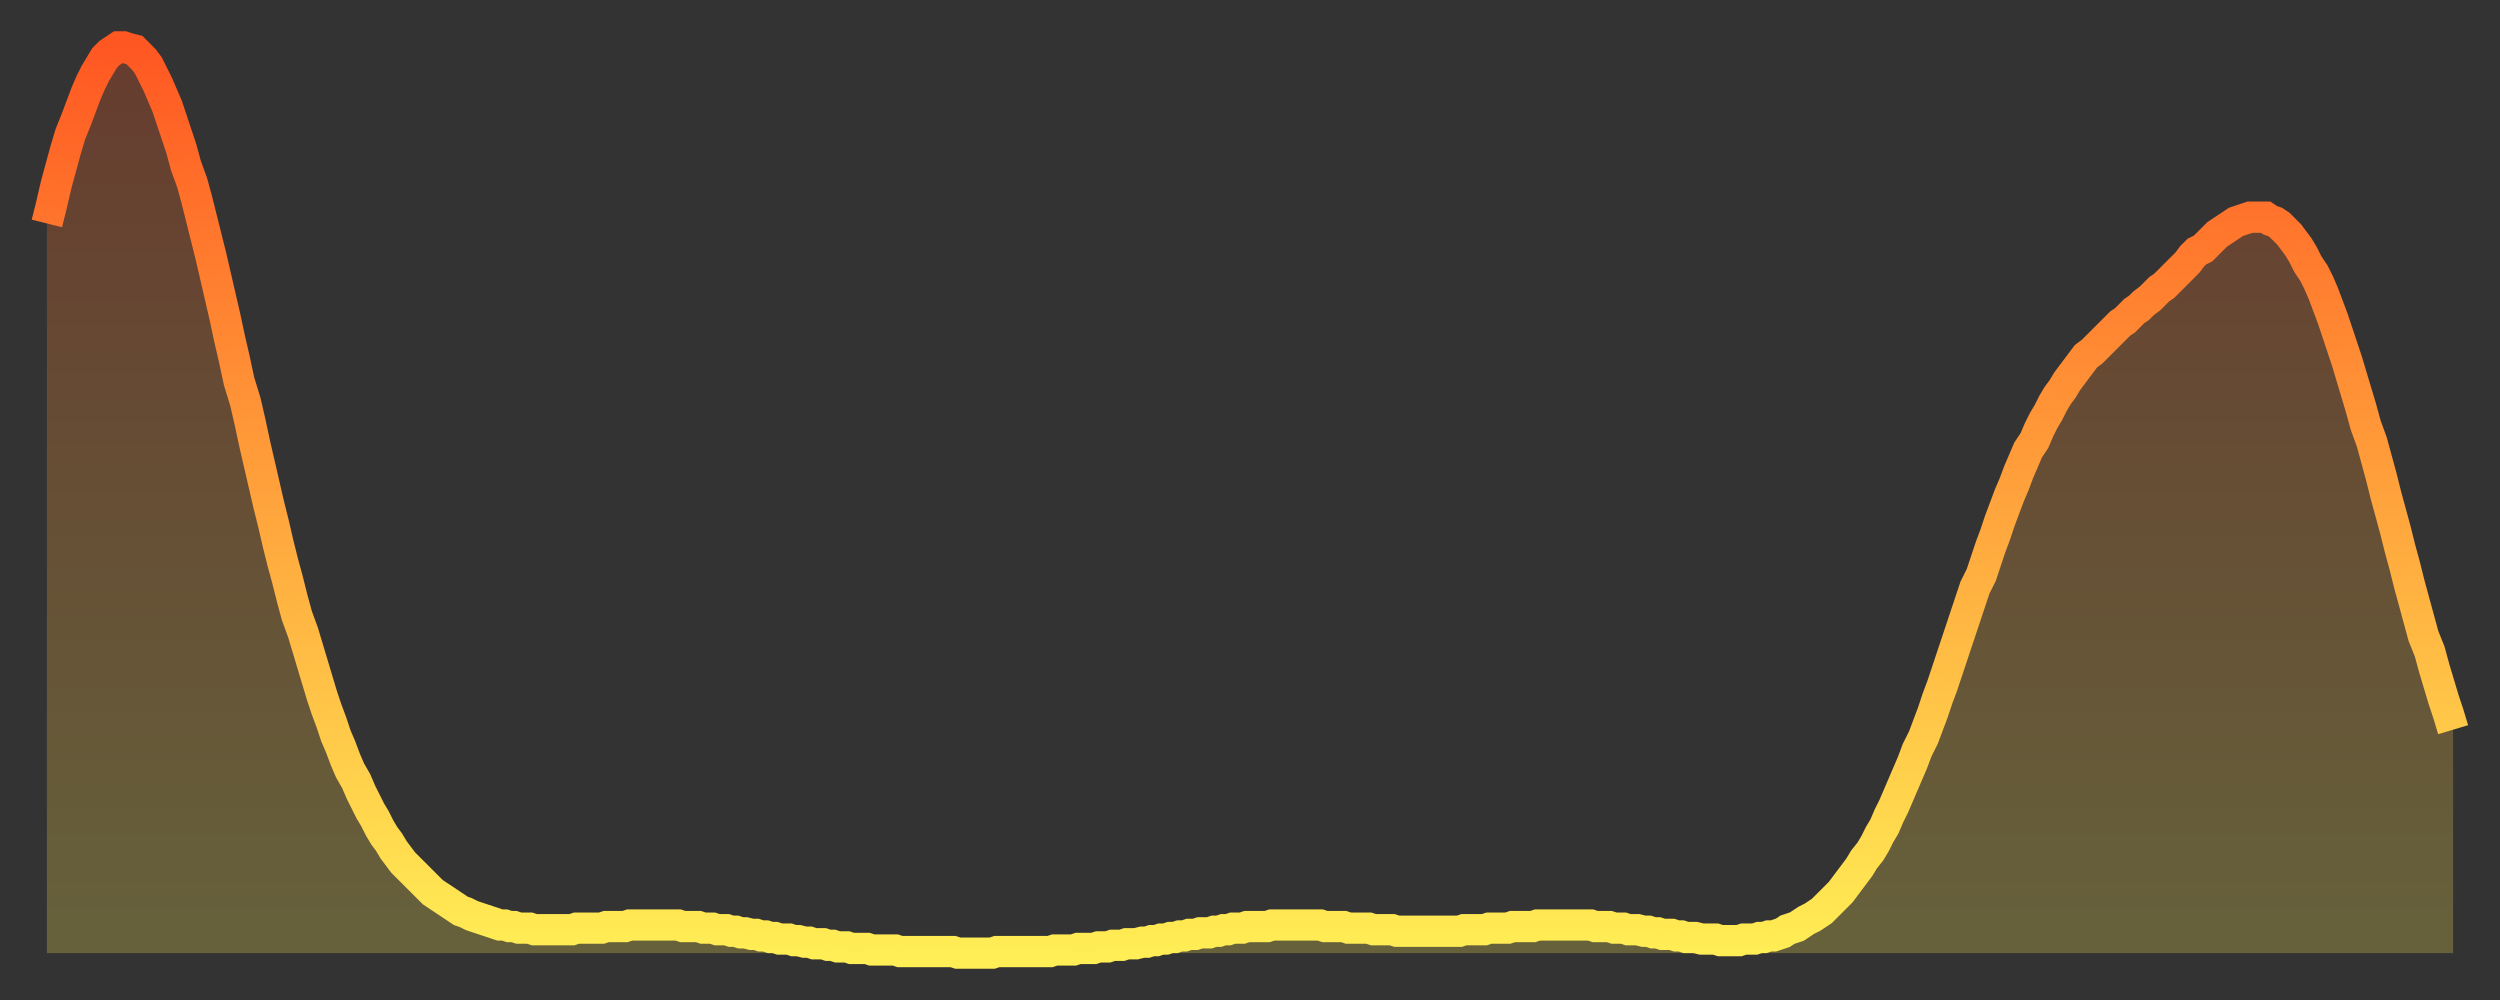
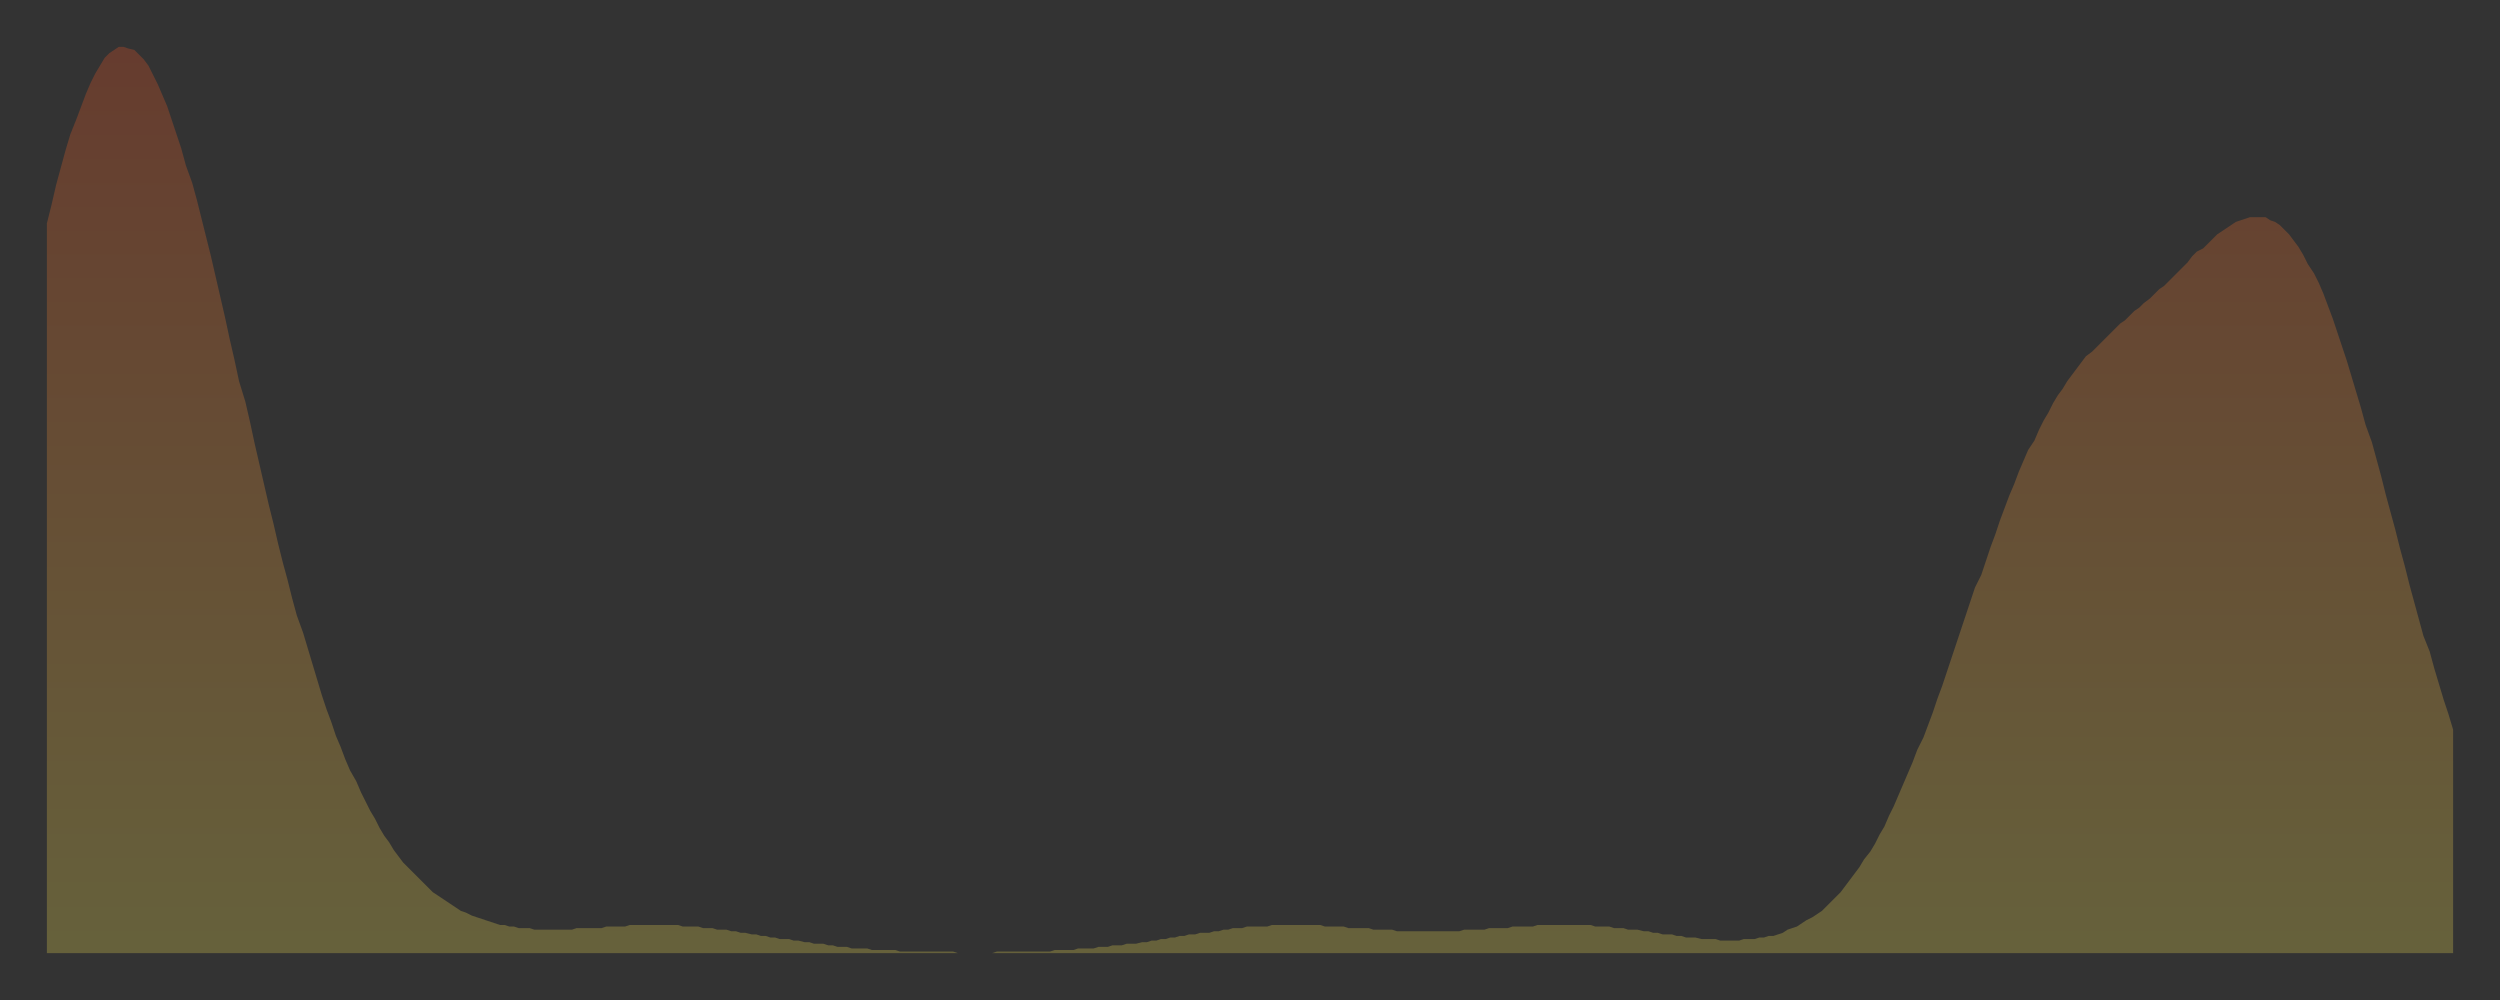
<svg xmlns="http://www.w3.org/2000/svg" baseProfile="full" height="64" version="1.1" width="160">
  <rect width="100%" height="100%" fill="#333333" stroke="none" />
  <defs>
    <linearGradient id="id1776356" x1="0" x2="0" y1="0" y2="1">
      <stop offset="0%" stop-color="#ff5722" />
      <stop offset="50%" stop-color="#ffa33c" />
      <stop offset="100%" stop-color="#ffee55" />
    </linearGradient>
  </defs>
  <g transform="translate(3,3)">
    <g>
-       <path d="M 0.0 11.3 0.3 10.1 0.6 8.8 0.9 7.7 1.2 6.6 1.5 5.6 1.9 4.6 2.2 3.8 2.5 3.0 2.8 2.3 3.1 1.7 3.4 1.2 3.7 0.7 4.0 0.4 4.3 0.2 4.6 0.0 4.9 0.0 5.2 0.1 5.6 0.2 5.9 0.5 6.2 0.8 6.5 1.2 6.8 1.8 7.1 2.4 7.4 3.1 7.7 3.8 8.0 4.7 8.3 5.6 8.6 6.5 8.9 7.6 9.3 8.7 9.6 9.8 9.9 11.0 10.2 12.2 10.5 13.4 10.8 14.7 11.1 16.0 11.4 17.3 11.7 18.7 12.0 20.0 12.3 21.4 12.7 22.7 13.0 24.0 13.3 25.4 13.6 26.7 13.9 28.0 14.2 29.3 14.5 30.5 14.8 31.8 15.1 33.0 15.4 34.1 15.7 35.3 16.0 36.4 16.4 37.5 16.7 38.5 17.0 39.5 17.3 40.5 17.6 41.5 17.9 42.4 18.2 43.2 18.5 44.1 18.8 44.8 19.1 45.6 19.4 46.3 19.8 47.0 20.1 47.7 20.4 48.3 20.7 48.9 21.0 49.4 21.3 50.0 21.6 50.5 21.9 50.9 22.2 51.4 22.5 51.8 22.8 52.2 23.1 52.5 23.5 52.9 23.8 53.2 24.1 53.5 24.4 53.8 24.7 54.1 25.0 54.3 25.3 54.5 25.6 54.7 25.9 54.9 26.2 55.1 26.5 55.3 26.8 55.4 27.2 55.6 27.5 55.7 27.8 55.8 28.1 55.9 28.4 56.0 28.7 56.1 29.0 56.2 29.3 56.2 29.6 56.3 29.9 56.3 30.2 56.4 30.6 56.4 30.9 56.4 31.2 56.5 31.5 56.5 31.8 56.5 32.1 56.5 32.4 56.5 32.7 56.5 33.0 56.5 33.3 56.5 33.6 56.5 33.9 56.4 34.3 56.4 34.6 56.4 34.9 56.4 35.2 56.4 35.5 56.4 35.8 56.3 36.1 56.3 36.4 56.3 36.7 56.3 37.0 56.3 37.3 56.2 37.7 56.2 38.0 56.2 38.3 56.2 38.6 56.2 38.9 56.2 39.2 56.2 39.5 56.2 39.8 56.2 40.1 56.2 40.4 56.2 40.7 56.3 41.0 56.3 41.4 56.3 41.7 56.3 42.0 56.4 42.3 56.4 42.6 56.4 42.9 56.5 43.2 56.5 43.5 56.5 43.8 56.6 44.1 56.6 44.4 56.7 44.7 56.7 45.1 56.8 45.4 56.8 45.7 56.9 46.0 56.9 46.3 57.0 46.6 57.0 46.9 57.1 47.2 57.1 47.5 57.1 47.8 57.2 48.1 57.2 48.5 57.3 48.8 57.3 49.1 57.4 49.4 57.4 49.7 57.4 50.0 57.5 50.3 57.5 50.6 57.6 50.9 57.6 51.2 57.6 51.5 57.7 51.8 57.7 52.2 57.7 52.5 57.7 52.8 57.8 53.1 57.8 53.4 57.8 53.7 57.8 54.0 57.8 54.3 57.8 54.6 57.9 54.9 57.9 55.2 57.9 55.6 57.9 55.9 57.9 56.2 57.9 56.5 57.9 56.8 57.9 57.1 57.9 57.4 57.9 57.7 57.9 58.0 57.9 58.3 58.0 58.6 58.0 58.9 58.0 59.3 58.0 59.6 58.0 59.9 58.0 60.2 58.0 60.5 58.0 60.8 57.9 61.1 57.9 61.4 57.9 61.7 57.9 62.0 57.9 62.3 57.9 62.6 57.9 63.0 57.9 63.3 57.9 63.6 57.9 63.9 57.9 64.2 57.9 64.5 57.8 64.8 57.8 65.1 57.8 65.4 57.8 65.7 57.8 66.0 57.7 66.4 57.7 66.7 57.7 67.0 57.7 67.3 57.6 67.6 57.6 67.9 57.6 68.2 57.5 68.5 57.5 68.8 57.5 69.1 57.4 69.4 57.4 69.7 57.4 70.1 57.3 70.4 57.3 70.7 57.2 71.0 57.2 71.3 57.1 71.6 57.1 71.9 57.0 72.2 57.0 72.5 56.9 72.8 56.9 73.1 56.8 73.5 56.8 73.8 56.7 74.1 56.7 74.4 56.7 74.7 56.6 75.0 56.6 75.3 56.5 75.6 56.5 75.9 56.4 76.2 56.4 76.5 56.4 76.8 56.3 77.2 56.3 77.5 56.3 77.8 56.3 78.1 56.3 78.4 56.2 78.7 56.2 79.0 56.2 79.3 56.2 79.6 56.2 79.9 56.2 80.2 56.2 80.5 56.2 80.9 56.2 81.2 56.2 81.5 56.2 81.8 56.3 82.1 56.3 82.4 56.3 82.7 56.3 83.0 56.3 83.3 56.4 83.6 56.4 83.9 56.4 84.3 56.4 84.6 56.4 84.9 56.5 85.2 56.5 85.5 56.5 85.8 56.5 86.1 56.5 86.4 56.6 86.7 56.6 87.0 56.6 87.3 56.6 87.6 56.6 88.0 56.6 88.3 56.6 88.6 56.6 88.9 56.6 89.2 56.6 89.5 56.6 89.8 56.6 90.1 56.6 90.4 56.6 90.7 56.5 91.0 56.5 91.4 56.5 91.7 56.5 92.0 56.5 92.3 56.4 92.6 56.4 92.9 56.4 93.2 56.4 93.5 56.4 93.8 56.3 94.1 56.3 94.4 56.3 94.7 56.3 95.1 56.3 95.4 56.2 95.7 56.2 96.0 56.2 96.3 56.2 96.6 56.2 96.9 56.2 97.2 56.2 97.5 56.2 97.8 56.2 98.1 56.2 98.4 56.2 98.8 56.2 99.1 56.3 99.4 56.3 99.7 56.3 100.0 56.3 100.3 56.4 100.6 56.4 100.9 56.4 101.2 56.5 101.5 56.5 101.8 56.5 102.2 56.6 102.5 56.6 102.8 56.7 103.1 56.7 103.4 56.8 103.7 56.8 104.0 56.8 104.3 56.9 104.6 56.9 104.9 57.0 105.2 57.0 105.5 57.0 105.9 57.1 106.2 57.1 106.5 57.1 106.8 57.1 107.1 57.2 107.4 57.2 107.7 57.2 108.0 57.2 108.3 57.2 108.6 57.1 108.9 57.1 109.3 57.1 109.6 57.0 109.9 57.0 110.2 56.9 110.5 56.9 110.8 56.8 111.1 56.7 111.4 56.5 111.7 56.4 112.0 56.3 112.3 56.1 112.6 55.9 113.0 55.7 113.3 55.5 113.6 55.3 113.9 55.0 114.2 54.7 114.5 54.4 114.8 54.1 115.1 53.7 115.4 53.3 115.7 52.9 116.0 52.5 116.3 52.0 116.7 51.5 117.0 51.0 117.3 50.4 117.6 49.9 117.9 49.2 118.2 48.6 118.5 47.9 118.8 47.2 119.1 46.5 119.4 45.8 119.7 45.0 120.1 44.2 120.4 43.4 120.7 42.6 121.0 41.7 121.3 40.9 121.6 40.0 121.9 39.1 122.2 38.2 122.5 37.3 122.8 36.4 123.1 35.5 123.4 34.6 123.8 33.8 124.1 32.9 124.4 32.0 124.7 31.2 125.0 30.3 125.3 29.5 125.6 28.7 125.9 28.0 126.2 27.2 126.5 26.5 126.8 25.8 127.2 25.2 127.5 24.5 127.8 23.9 128.1 23.4 128.4 22.8 128.7 22.3 129.0 21.9 129.3 21.4 129.6 21.0 129.9 20.6 130.2 20.2 130.5 19.8 130.9 19.5 131.2 19.2 131.5 18.9 131.8 18.6 132.1 18.3 132.4 18.0 132.7 17.7 133.0 17.5 133.3 17.2 133.6 16.9 133.9 16.7 134.2 16.4 134.6 16.1 134.9 15.8 135.2 15.5 135.5 15.3 135.8 15.0 136.1 14.7 136.4 14.4 136.7 14.1 137.0 13.8 137.3 13.4 137.6 13.1 138.0 12.9 138.3 12.6 138.6 12.3 138.9 12.0 139.2 11.8 139.5 11.6 139.8 11.4 140.1 11.2 140.4 11.1 140.7 11.0 141.0 10.9 141.3 10.9 141.7 10.9 142.0 10.9 142.3 11.1 142.6 11.2 142.9 11.4 143.2 11.7 143.5 12.0 143.8 12.4 144.1 12.8 144.4 13.3 144.7 13.9 145.1 14.5 145.4 15.1 145.7 15.8 146.0 16.6 146.3 17.4 146.6 18.3 146.9 19.2 147.2 20.1 147.5 21.1 147.8 22.1 148.1 23.1 148.4 24.2 148.8 25.3 149.1 26.4 149.4 27.5 149.7 28.7 150.0 29.8 150.3 30.9 150.6 32.1 150.9 33.2 151.2 34.4 151.5 35.5 151.8 36.6 152.1 37.7 152.5 38.7 152.8 39.8 153.1 40.8 153.4 41.8 153.7 42.7 154.0 43.7" fill="none" id="graph-curve" opacity="1" stroke="url(#id1776356)" stroke-width="2" />
      <path d="M 0 58 L 0.0 11.3 0.3 10.1 0.6 8.8 0.9 7.7 1.2 6.6 1.5 5.6 1.9 4.6 2.2 3.8 2.5 3.0 2.8 2.3 3.1 1.7 3.4 1.2 3.7 0.7 4.0 0.4 4.3 0.2 4.6 0.0 4.9 0.0 5.2 0.1 5.6 0.2 5.9 0.5 6.2 0.8 6.5 1.2 6.8 1.8 7.1 2.4 7.4 3.1 7.7 3.8 8.0 4.7 8.3 5.6 8.6 6.5 8.9 7.6 9.3 8.7 9.6 9.8 9.9 11.0 10.2 12.2 10.5 13.4 10.8 14.7 11.1 16.0 11.4 17.3 11.7 18.7 12.0 20.0 12.3 21.4 12.7 22.7 13.0 24.0 13.3 25.4 13.6 26.7 13.9 28.0 14.2 29.3 14.5 30.5 14.8 31.8 15.1 33.0 15.4 34.1 15.7 35.3 16.0 36.4 16.4 37.5 16.7 38.5 17.0 39.5 17.3 40.5 17.6 41.5 17.9 42.4 18.2 43.2 18.5 44.1 18.8 44.8 19.1 45.6 19.4 46.3 19.8 47.0 20.1 47.7 20.4 48.3 20.7 48.9 21.0 49.4 21.3 50.0 21.6 50.5 21.9 50.9 22.2 51.4 22.5 51.8 22.8 52.2 23.1 52.5 23.5 52.9 23.8 53.2 24.1 53.5 24.4 53.8 24.7 54.1 25.0 54.3 25.3 54.5 25.6 54.7 25.9 54.9 26.2 55.1 26.5 55.3 26.8 55.4 27.2 55.6 27.5 55.7 27.8 55.8 28.1 55.9 28.4 56.0 28.7 56.1 29.0 56.2 29.3 56.2 29.6 56.3 29.9 56.3 30.2 56.4 30.6 56.4 30.9 56.4 31.2 56.5 31.5 56.5 31.8 56.5 32.1 56.5 32.4 56.5 32.7 56.5 33.0 56.5 33.3 56.5 33.6 56.5 33.9 56.4 34.3 56.4 34.6 56.4 34.9 56.4 35.2 56.4 35.5 56.4 35.8 56.3 36.1 56.3 36.4 56.3 36.7 56.3 37.0 56.3 37.3 56.2 37.7 56.2 38.0 56.2 38.3 56.2 38.6 56.2 38.9 56.2 39.2 56.2 39.5 56.2 39.8 56.2 40.1 56.2 40.4 56.2 40.7 56.3 41.0 56.3 41.4 56.3 41.7 56.3 42.0 56.4 42.3 56.4 42.6 56.4 42.9 56.5 43.2 56.5 43.5 56.5 43.8 56.6 44.1 56.6 44.4 56.7 44.7 56.7 45.1 56.8 45.4 56.8 45.7 56.9 46.0 56.9 46.3 57.0 46.6 57.0 46.9 57.1 47.2 57.1 47.5 57.1 47.8 57.2 48.1 57.2 48.5 57.3 48.8 57.3 49.1 57.4 49.4 57.4 49.7 57.4 50.0 57.5 50.3 57.5 50.6 57.6 50.9 57.6 51.2 57.6 51.5 57.7 51.8 57.7 52.2 57.7 52.5 57.7 52.8 57.8 53.1 57.8 53.4 57.8 53.7 57.8 54.0 57.8 54.3 57.8 54.6 57.9 54.9 57.9 55.2 57.9 55.6 57.9 55.9 57.9 56.2 57.9 56.5 57.9 56.8 57.9 57.1 57.9 57.4 57.9 57.7 57.9 58.0 57.9 58.3 58.0 58.6 58.0 58.9 58.0 59.3 58.0 59.6 58.0 59.9 58.0 60.2 58.0 60.5 58.0 60.8 57.9 61.1 57.9 61.4 57.9 61.7 57.9 62.0 57.9 62.3 57.9 62.6 57.9 63.0 57.9 63.3 57.9 63.6 57.9 63.9 57.9 64.2 57.9 64.5 57.8 64.8 57.8 65.1 57.8 65.4 57.8 65.7 57.8 66.0 57.7 66.4 57.7 66.7 57.7 67.0 57.7 67.3 57.6 67.6 57.6 67.9 57.6 68.2 57.5 68.5 57.5 68.8 57.5 69.1 57.4 69.4 57.4 69.7 57.4 70.1 57.3 70.4 57.3 70.7 57.2 71.0 57.2 71.3 57.1 71.6 57.1 71.9 57.0 72.2 57.0 72.5 56.9 72.8 56.9 73.1 56.8 73.5 56.8 73.8 56.7 74.1 56.7 74.4 56.7 74.7 56.6 75.0 56.6 75.3 56.5 75.6 56.5 75.9 56.4 76.2 56.4 76.5 56.4 76.8 56.3 77.2 56.3 77.5 56.3 77.8 56.3 78.1 56.3 78.4 56.2 78.7 56.2 79.0 56.2 79.3 56.2 79.6 56.2 79.9 56.2 80.2 56.2 80.5 56.2 80.9 56.2 81.2 56.2 81.5 56.2 81.8 56.3 82.1 56.3 82.4 56.3 82.7 56.3 83.0 56.3 83.3 56.4 83.6 56.4 83.9 56.4 84.3 56.4 84.6 56.4 84.9 56.5 85.2 56.5 85.5 56.5 85.8 56.5 86.1 56.5 86.4 56.6 86.7 56.6 87.0 56.6 87.3 56.6 87.6 56.6 88.0 56.6 88.3 56.6 88.6 56.6 88.9 56.6 89.2 56.6 89.5 56.6 89.8 56.6 90.1 56.6 90.4 56.6 90.7 56.5 91.0 56.5 91.4 56.5 91.7 56.5 92.0 56.5 92.3 56.4 92.6 56.4 92.9 56.4 93.2 56.4 93.5 56.4 93.8 56.3 94.1 56.3 94.4 56.3 94.7 56.3 95.1 56.3 95.4 56.2 95.7 56.2 96.0 56.2 96.3 56.2 96.6 56.2 96.9 56.2 97.2 56.2 97.5 56.2 97.8 56.2 98.1 56.2 98.4 56.2 98.8 56.2 99.1 56.3 99.4 56.3 99.7 56.3 100.0 56.3 100.3 56.4 100.6 56.4 100.9 56.4 101.2 56.5 101.5 56.5 101.8 56.5 102.2 56.6 102.5 56.6 102.8 56.7 103.1 56.7 103.4 56.8 103.7 56.8 104.0 56.8 104.3 56.9 104.6 56.9 104.9 57.0 105.2 57.0 105.5 57.0 105.9 57.1 106.2 57.1 106.5 57.1 106.8 57.1 107.1 57.2 107.4 57.2 107.7 57.2 108.0 57.2 108.3 57.2 108.6 57.1 108.9 57.1 109.3 57.1 109.6 57.0 109.9 57.0 110.2 56.9 110.5 56.9 110.8 56.8 111.1 56.7 111.4 56.5 111.7 56.4 112.0 56.3 112.3 56.1 112.6 55.9 113.0 55.7 113.3 55.5 113.6 55.3 113.9 55.0 114.2 54.7 114.5 54.4 114.8 54.1 115.1 53.7 115.4 53.3 115.7 52.9 116.0 52.5 116.3 52.0 116.7 51.5 117.0 51.0 117.3 50.4 117.6 49.9 117.9 49.2 118.2 48.6 118.5 47.9 118.8 47.2 119.1 46.5 119.4 45.8 119.7 45.0 120.1 44.2 120.4 43.4 120.7 42.6 121.0 41.7 121.3 40.9 121.6 40.0 121.9 39.1 122.2 38.2 122.5 37.3 122.8 36.4 123.1 35.5 123.4 34.6 123.8 33.8 124.1 32.9 124.4 32.0 124.7 31.2 125.0 30.3 125.3 29.5 125.6 28.7 125.9 28.0 126.2 27.2 126.5 26.5 126.8 25.8 127.2 25.2 127.5 24.5 127.8 23.9 128.1 23.4 128.4 22.8 128.7 22.3 129.0 21.9 129.3 21.4 129.6 21.0 129.9 20.6 130.2 20.2 130.5 19.8 130.9 19.5 131.2 19.2 131.5 18.9 131.8 18.6 132.1 18.3 132.4 18.0 132.7 17.7 133.0 17.5 133.3 17.2 133.6 16.9 133.9 16.7 134.2 16.4 134.6 16.1 134.9 15.8 135.2 15.5 135.5 15.3 135.8 15.0 136.1 14.7 136.4 14.4 136.7 14.1 137.0 13.8 137.3 13.4 137.6 13.1 138.0 12.9 138.3 12.6 138.6 12.3 138.9 12.0 139.2 11.8 139.5 11.6 139.8 11.4 140.1 11.2 140.4 11.1 140.7 11.0 141.0 10.9 141.3 10.9 141.7 10.9 142.0 10.9 142.3 11.1 142.6 11.2 142.9 11.4 143.2 11.7 143.5 12.0 143.8 12.4 144.1 12.8 144.4 13.3 144.7 13.9 145.1 14.5 145.4 15.1 145.7 15.8 146.0 16.6 146.3 17.4 146.6 18.3 146.9 19.2 147.2 20.1 147.5 21.1 147.8 22.1 148.1 23.1 148.4 24.2 148.8 25.3 149.1 26.4 149.4 27.5 149.7 28.7 150.0 29.8 150.3 30.9 150.6 32.1 150.9 33.2 151.2 34.4 151.5 35.5 151.8 36.6 152.1 37.7 152.5 38.7 152.8 39.8 153.1 40.8 153.4 41.8 153.7 42.7 154.0 43.7 154 58" fill="url(#id1776356)" fill-opacity=".25" id="graph-shadow" />
    </g>
  </g>
</svg>